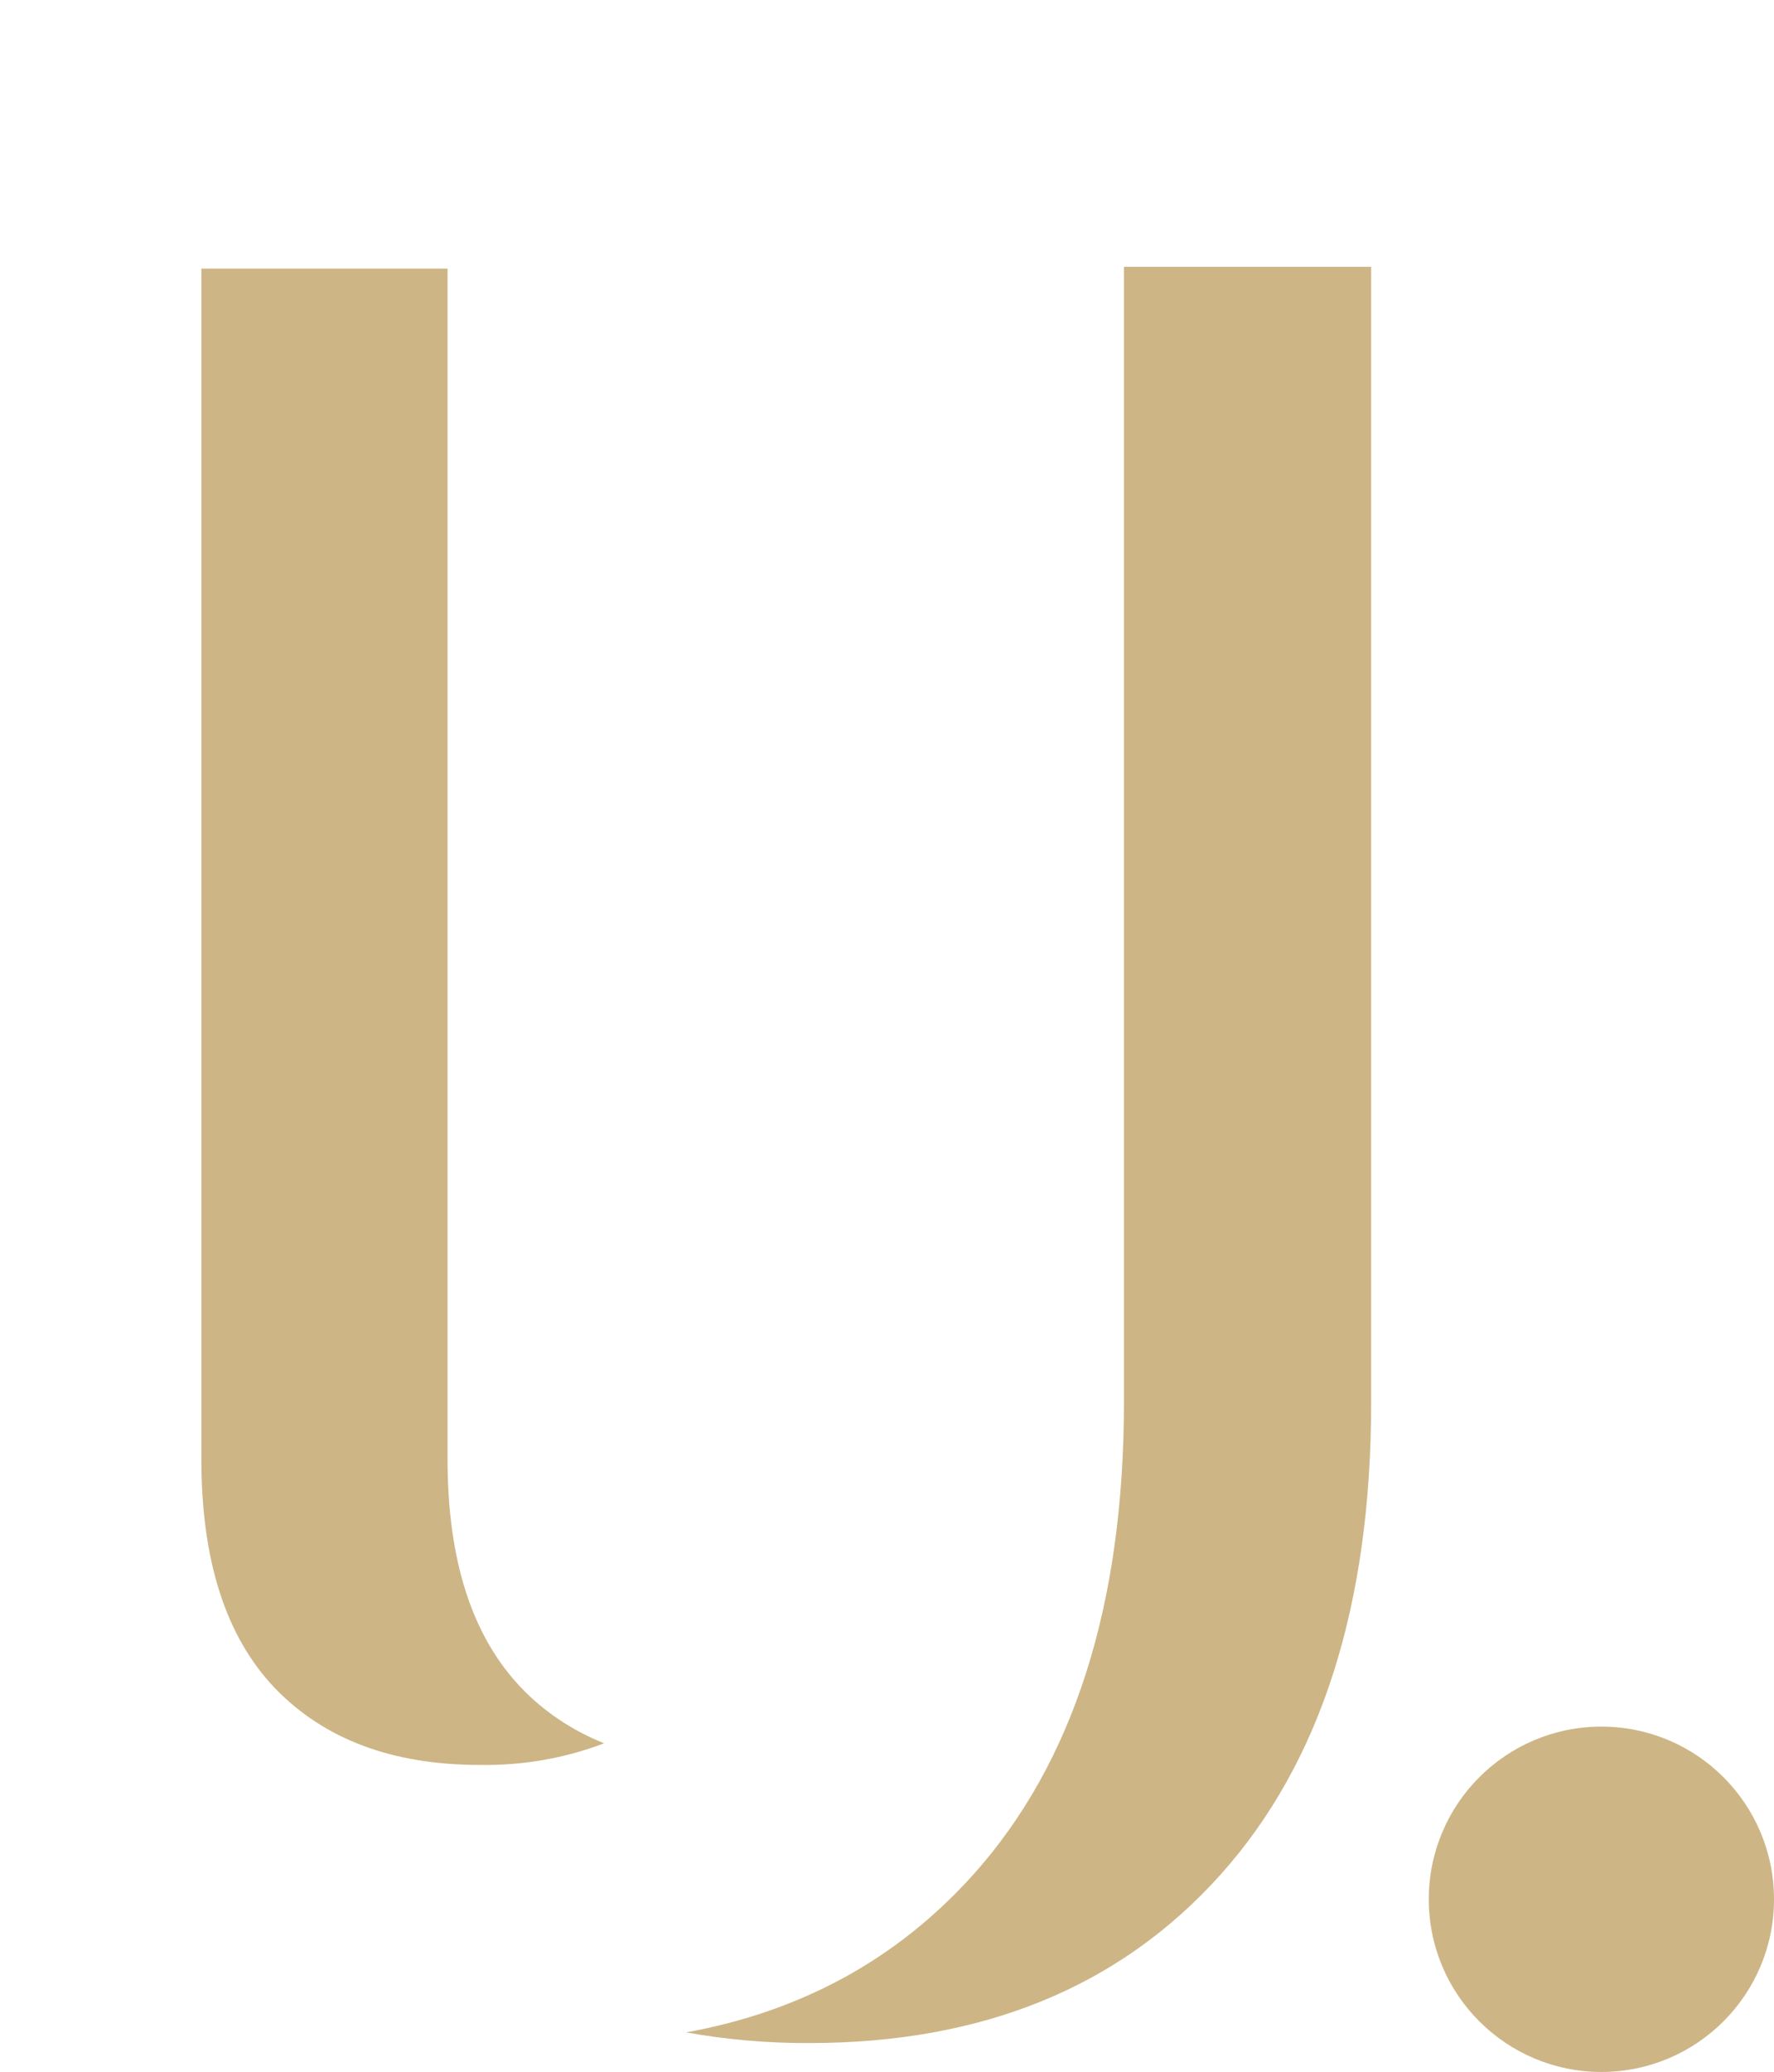
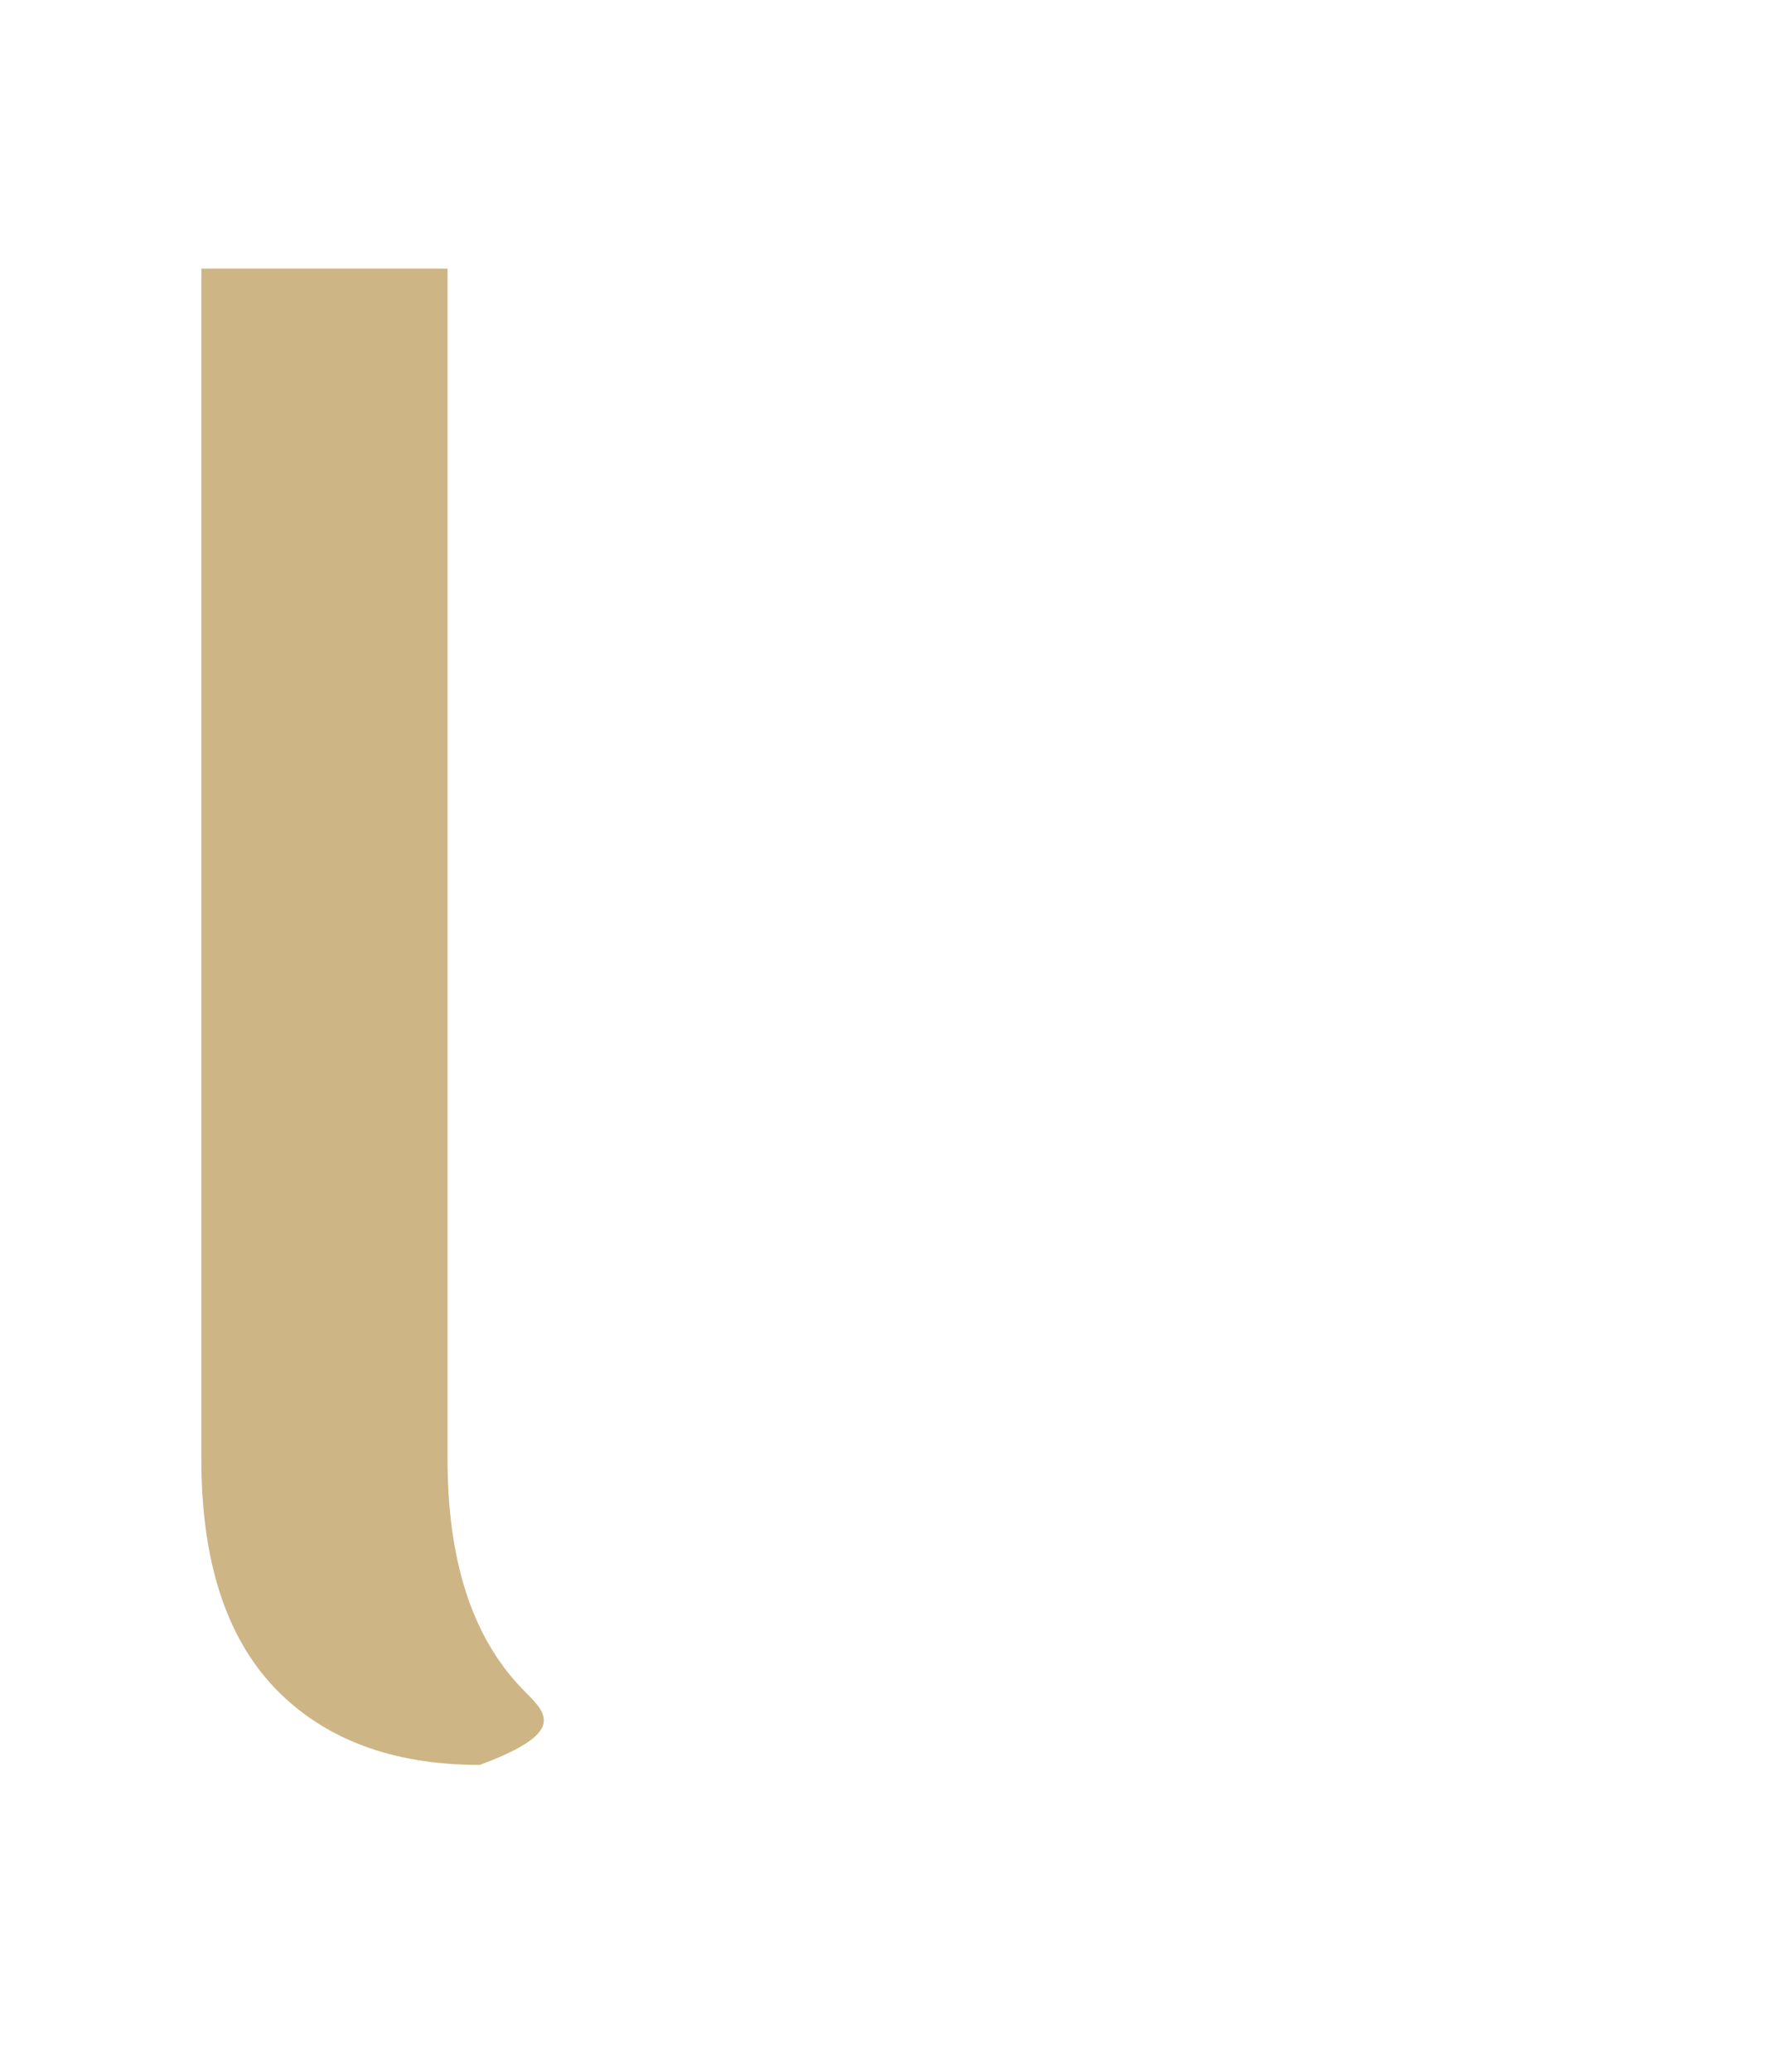
<svg xmlns="http://www.w3.org/2000/svg" width="185" height="216" viewBox="0 0 185 216" fill="none">
-   <path d="M117.212 27.815V146.097C117.212 167.299 111.974 183.743 101.498 195.429C93.615 204.204 83.633 209.687 71.549 211.877C75.788 212.637 80.082 213.009 84.383 212.989C102.488 212.989 116.785 207.14 127.275 195.44C137.765 183.74 143.003 167.296 142.989 146.108V27.815L117.212 27.815Z" fill="#CDB586" />
-   <path d="M28.65 175.968C33.79 181.319 40.918 183.995 50.034 183.995C54.486 184.07 58.905 183.301 63 181.739C59.676 180.41 56.725 178.436 54.363 175.959C49.236 170.608 46.673 162.665 46.673 152.129V28H21V152.138C21 162.674 23.55 170.617 28.65 175.968Z" fill="#CDB586" />
-   <circle cx="167" cy="198" r="18" fill="#CDB586" />
+   <path d="M28.65 175.968C33.79 181.319 40.918 183.995 50.034 183.995C59.676 180.41 56.725 178.436 54.363 175.959C49.236 170.608 46.673 162.665 46.673 152.129V28H21V152.138C21 162.674 23.55 170.617 28.65 175.968Z" fill="#CDB586" />
</svg>